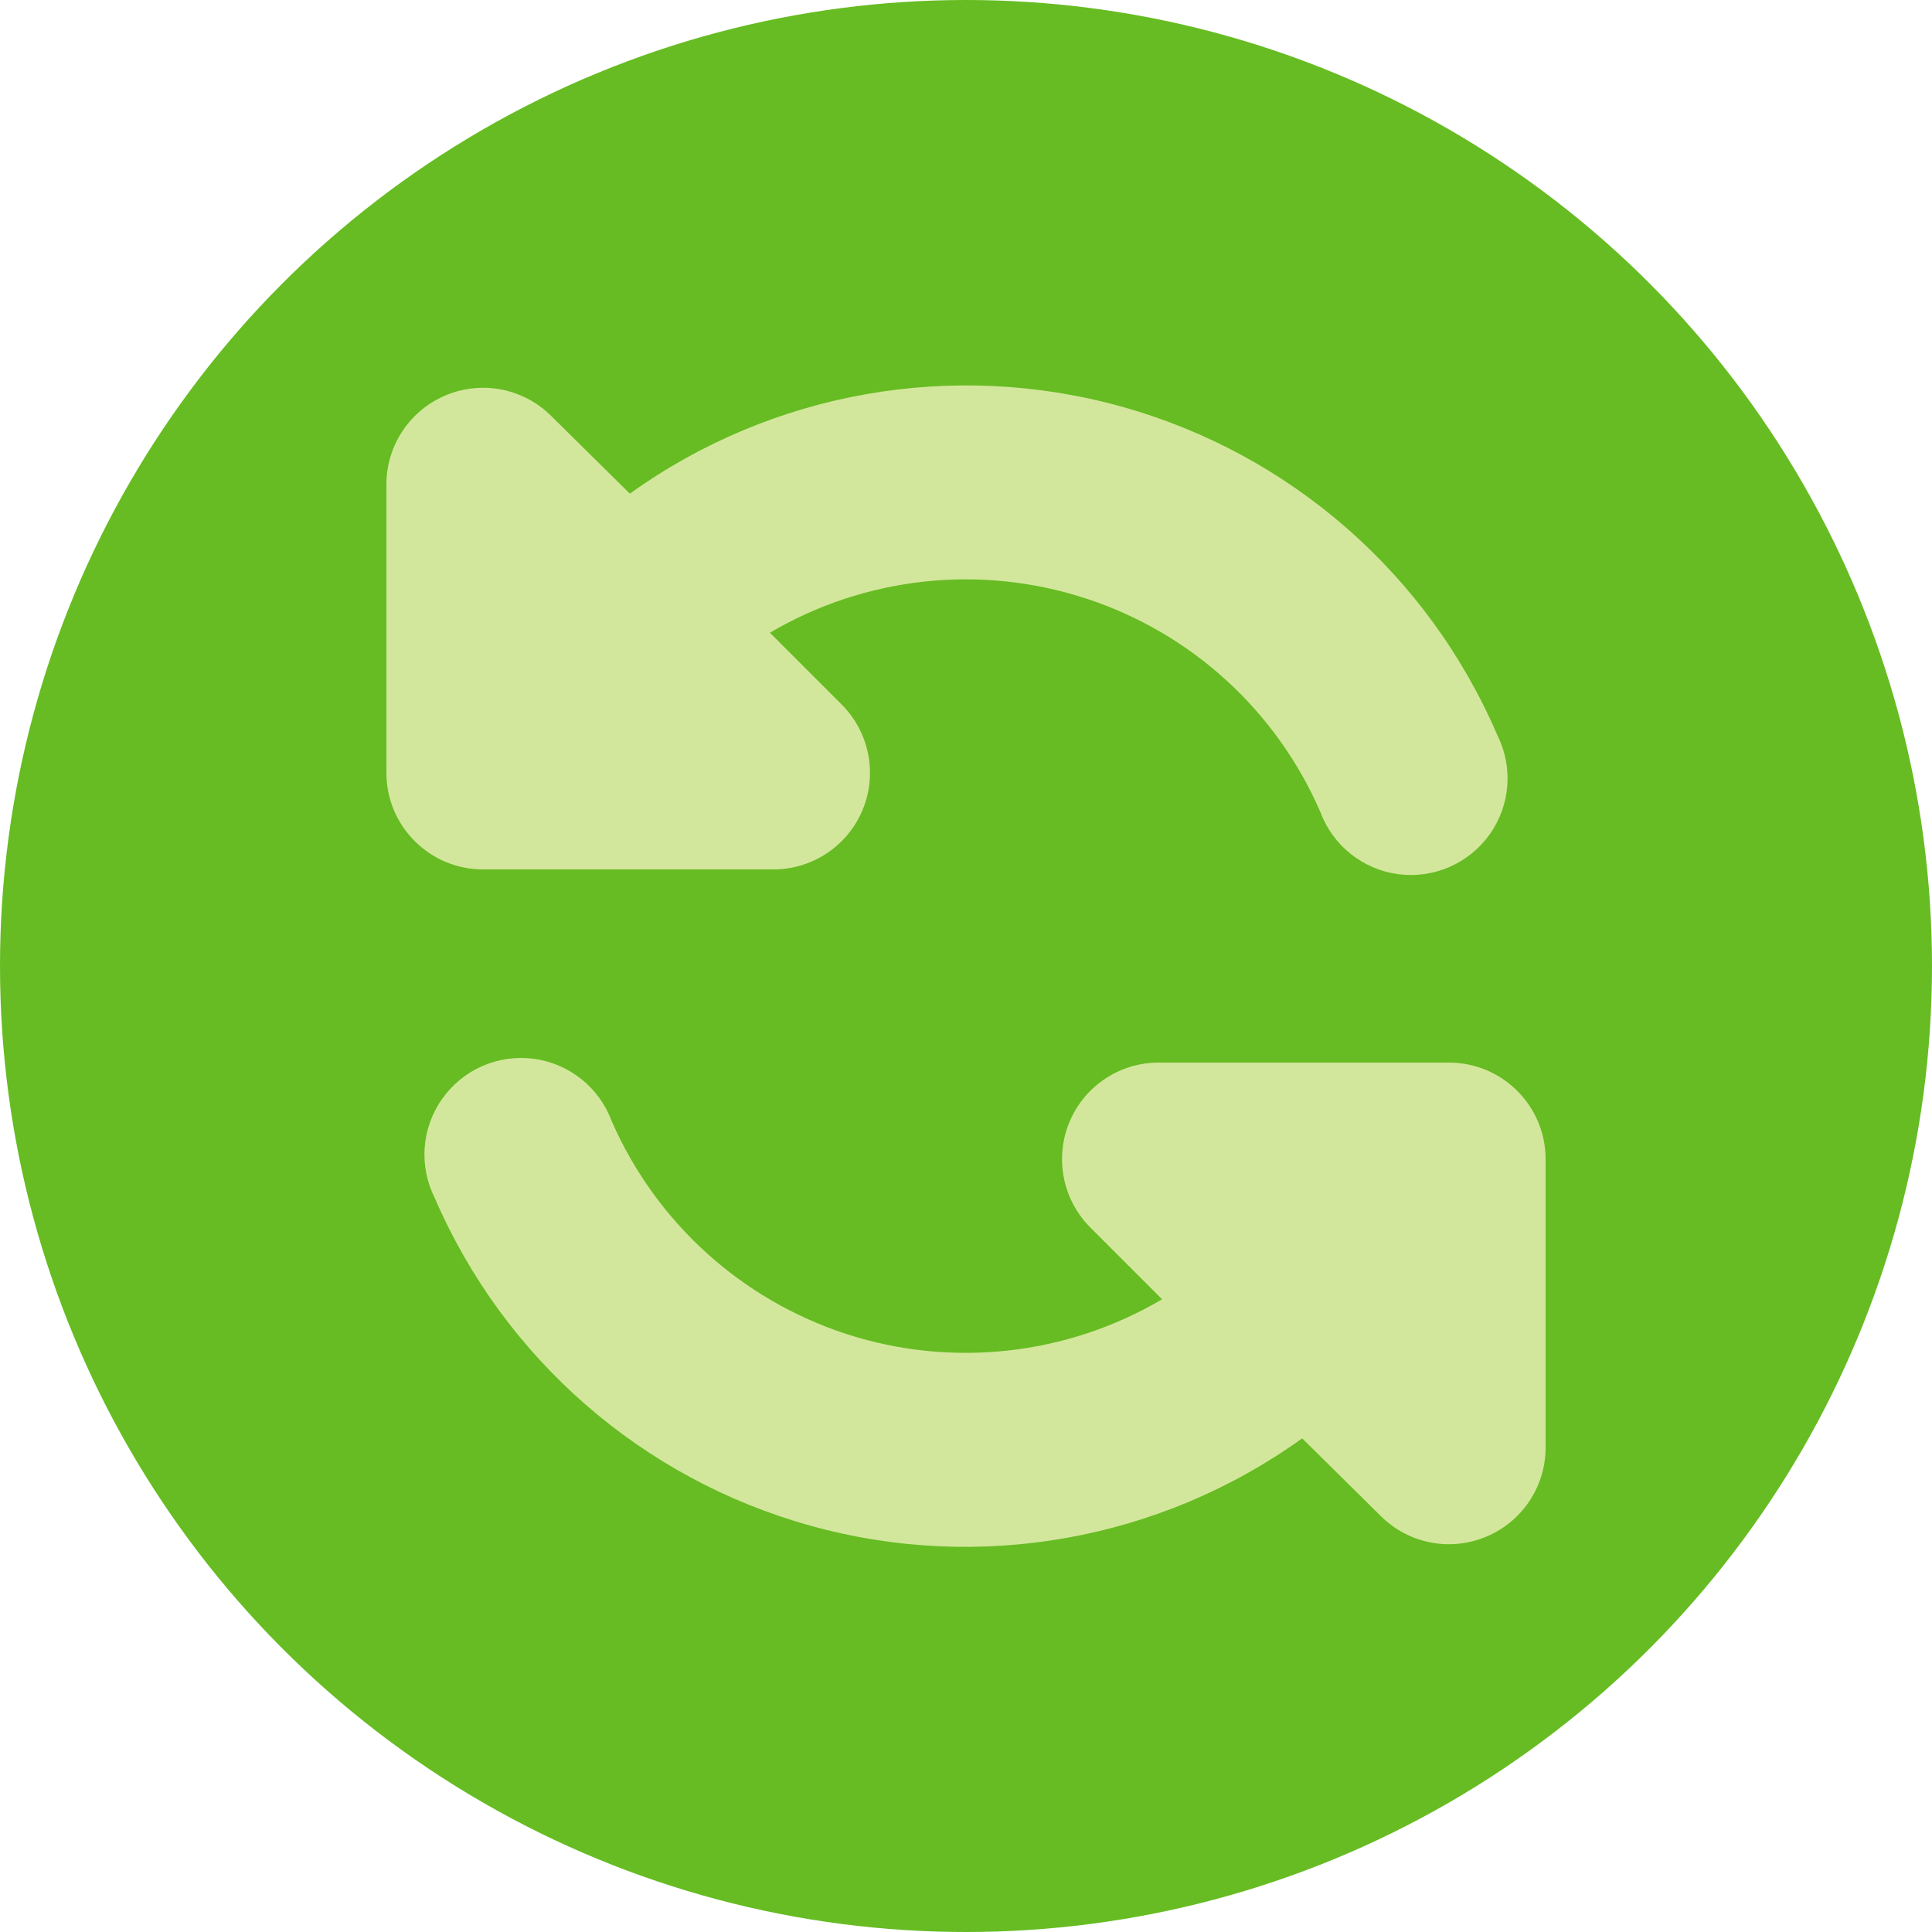
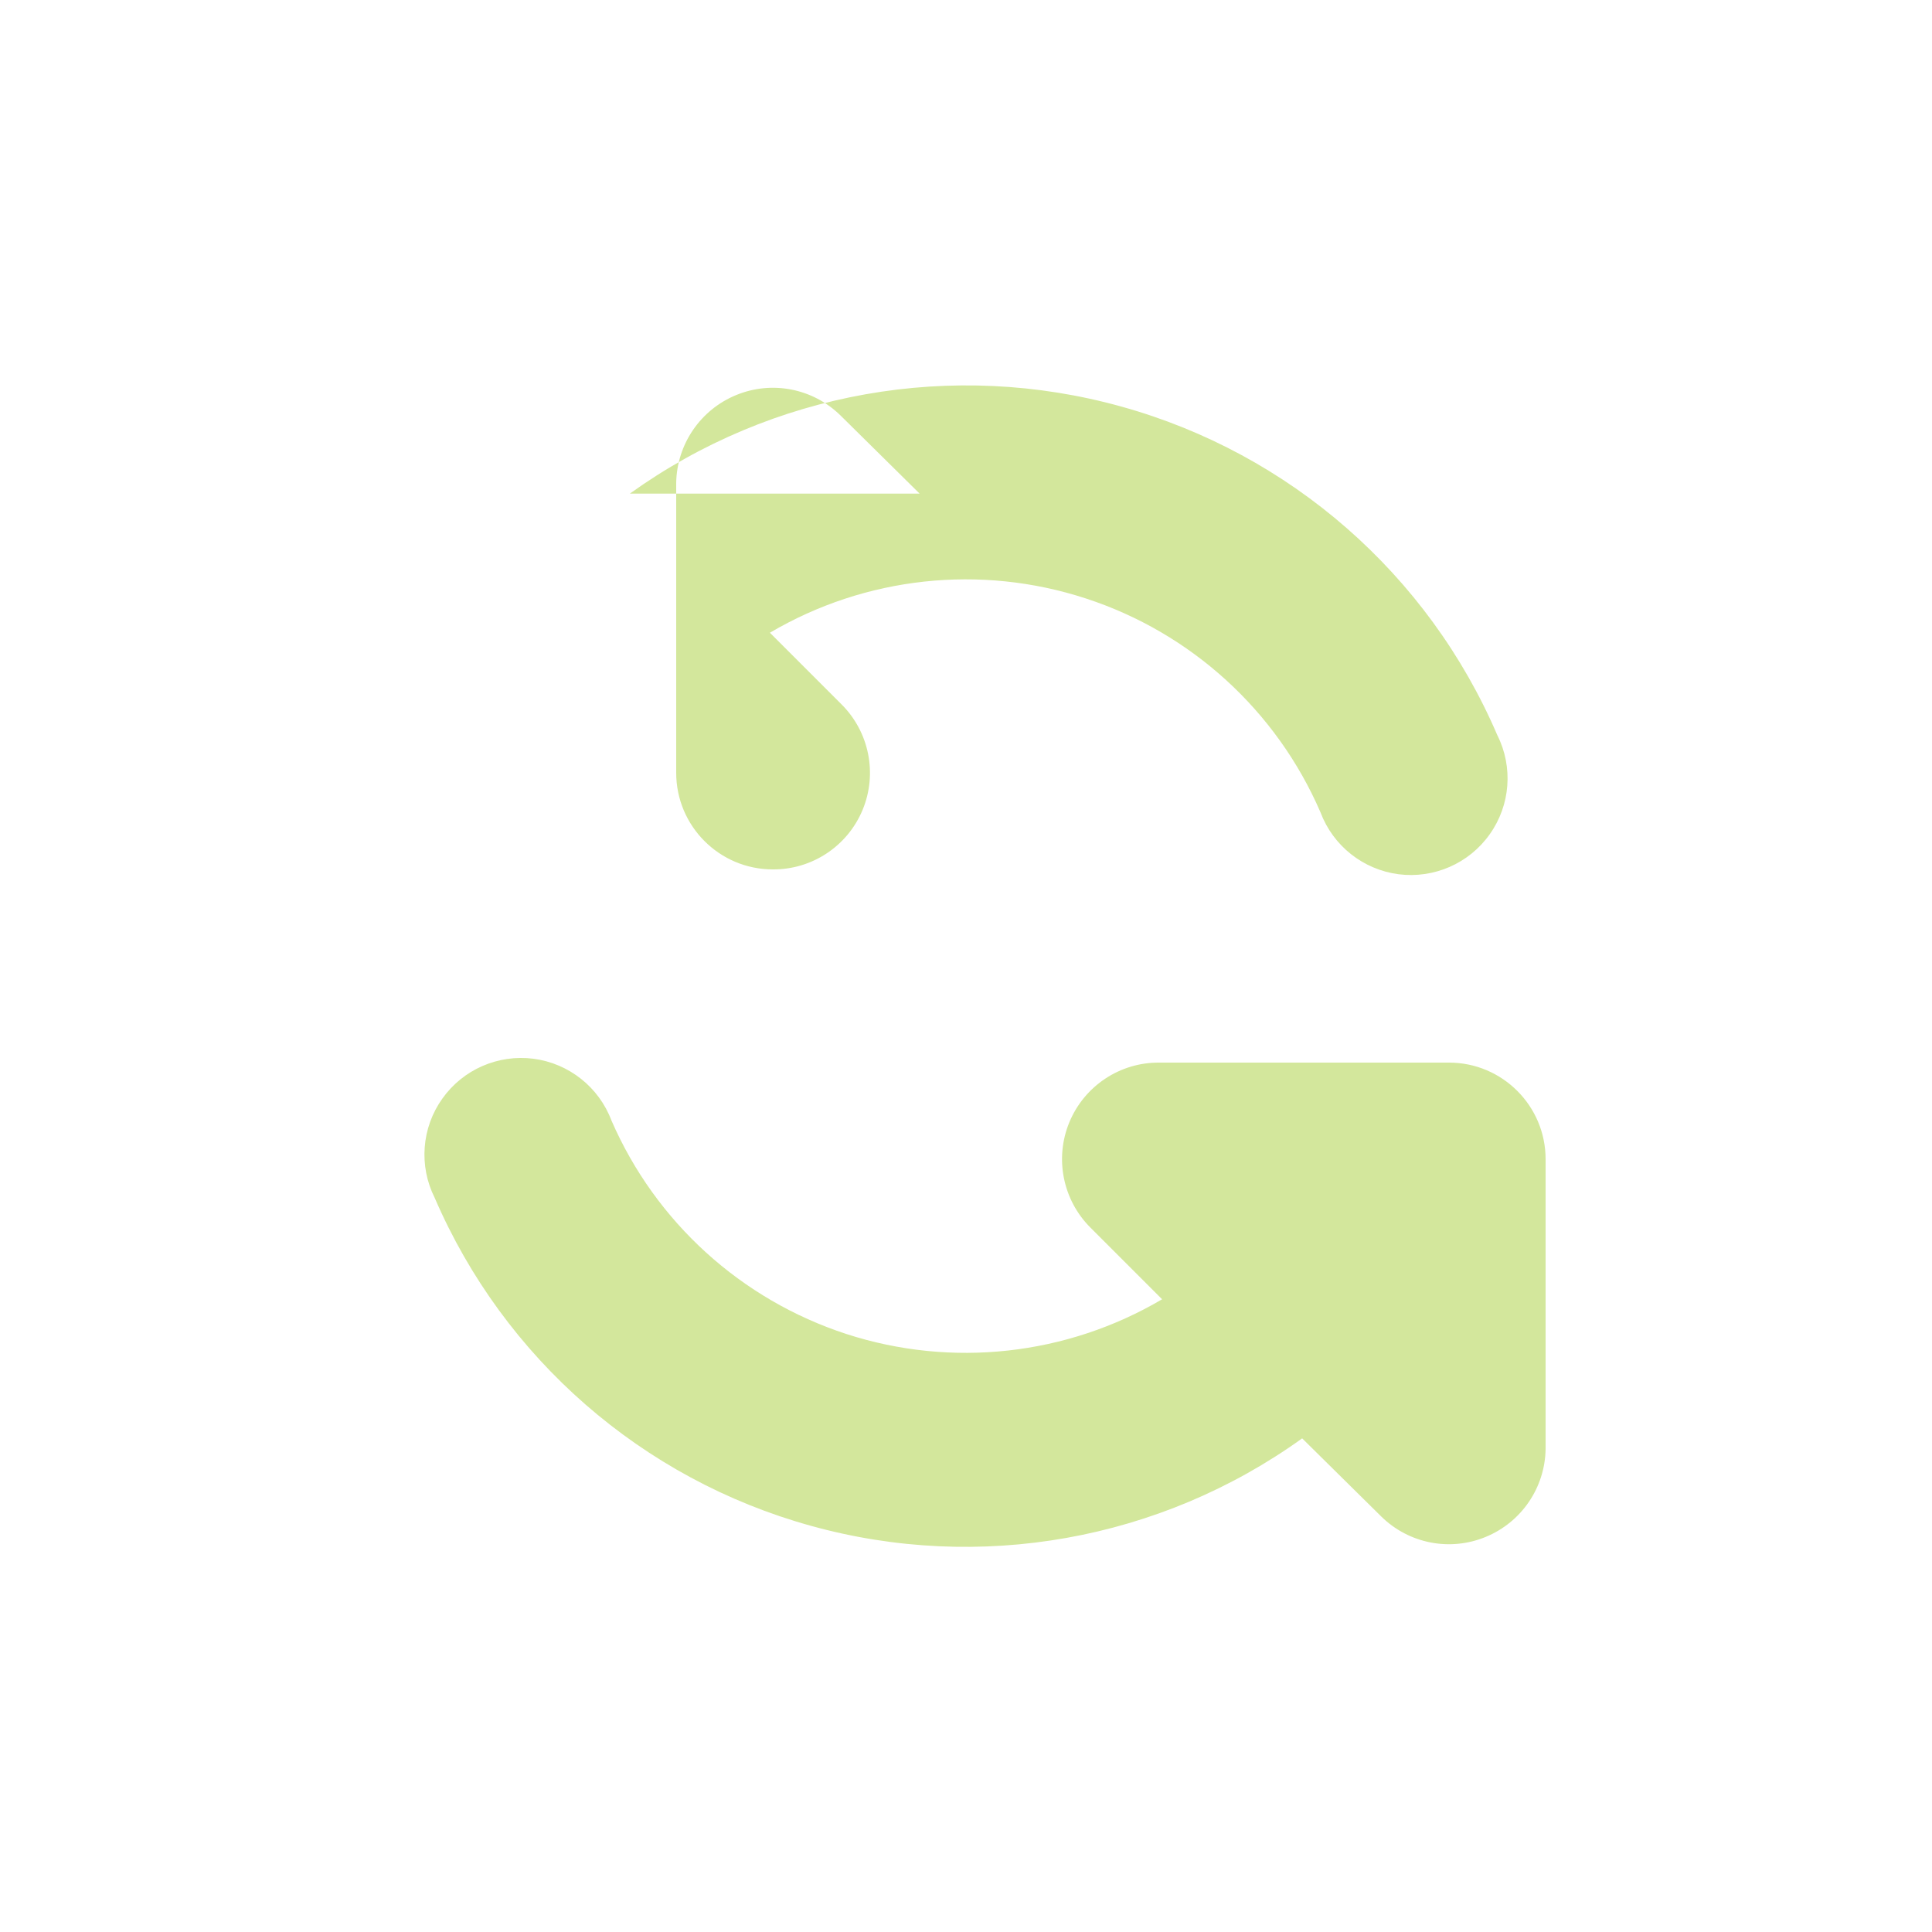
<svg xmlns="http://www.w3.org/2000/svg" width="20" height="20" viewBox="0 0 20 20">
  <g fill="none" fill-rule="evenodd">
-     <circle cx="10" cy="10" r="10" fill="#66BC22" />
-     <path fill="#D3E79C" d="M6.52 5.11c1.472-1.056 3.344-1.387 5.089-.901 1.745.485 3.176 1.736 3.891 3.401.166.33.136.726-.079 1.027-.214.302-.577.46-.944.413-.366-.048-.677-.294-.807-.64-.455-1.053-1.34-1.86-2.43-2.215-1.09-.356-2.282-.227-3.27.355l.74.74c.288.286.375.718.22 1.093-.156.376-.524.62-.93.617H5c-.552 0-1-.448-1-1V5c.006-.4.25-.758.62-.91.37-.153.794-.07 1.08.21l.82.81zm5.51 8.34l-.74-.74c-.288-.286-.375-.718-.22-1.093.156-.376.524-.62.93-.617h3c.552 0 1 .448 1 1v3c-.006.4-.25.758-.62.91-.37.153-.794.07-1.08-.21l-.82-.81c-1.47 1.056-3.341 1.39-5.086.905-1.745-.483-3.177-1.732-3.894-3.395-.166-.33-.136-.726.079-1.027.214-.302.577-.46.944-.413.366.048.677.294.807.64.457 1.051 1.343 1.855 2.433 2.21 1.09.353 2.28.222 3.267-.36z" />
+     <path fill="#D3E79C" d="M6.52 5.11c1.472-1.056 3.344-1.387 5.089-.901 1.745.485 3.176 1.736 3.891 3.401.166.33.136.726-.079 1.027-.214.302-.577.46-.944.413-.366-.048-.677-.294-.807-.64-.455-1.053-1.34-1.86-2.43-2.215-1.09-.356-2.282-.227-3.27.355l.74.74c.288.286.375.718.22 1.093-.156.376-.524.62-.93.617c-.552 0-1-.448-1-1V5c.006-.4.25-.758.62-.91.37-.153.794-.07 1.08.21l.82.81zm5.51 8.34l-.74-.74c-.288-.286-.375-.718-.22-1.093.156-.376.524-.62.93-.617h3c.552 0 1 .448 1 1v3c-.006.4-.25.758-.62.91-.37.153-.794.07-1.08-.21l-.82-.81c-1.47 1.056-3.341 1.39-5.086.905-1.745-.483-3.177-1.732-3.894-3.395-.166-.33-.136-.726.079-1.027.214-.302.577-.46.944-.413.366.048.677.294.807.64.457 1.051 1.343 1.855 2.433 2.21 1.09.353 2.28.222 3.267-.36z" />
  </g>
</svg>